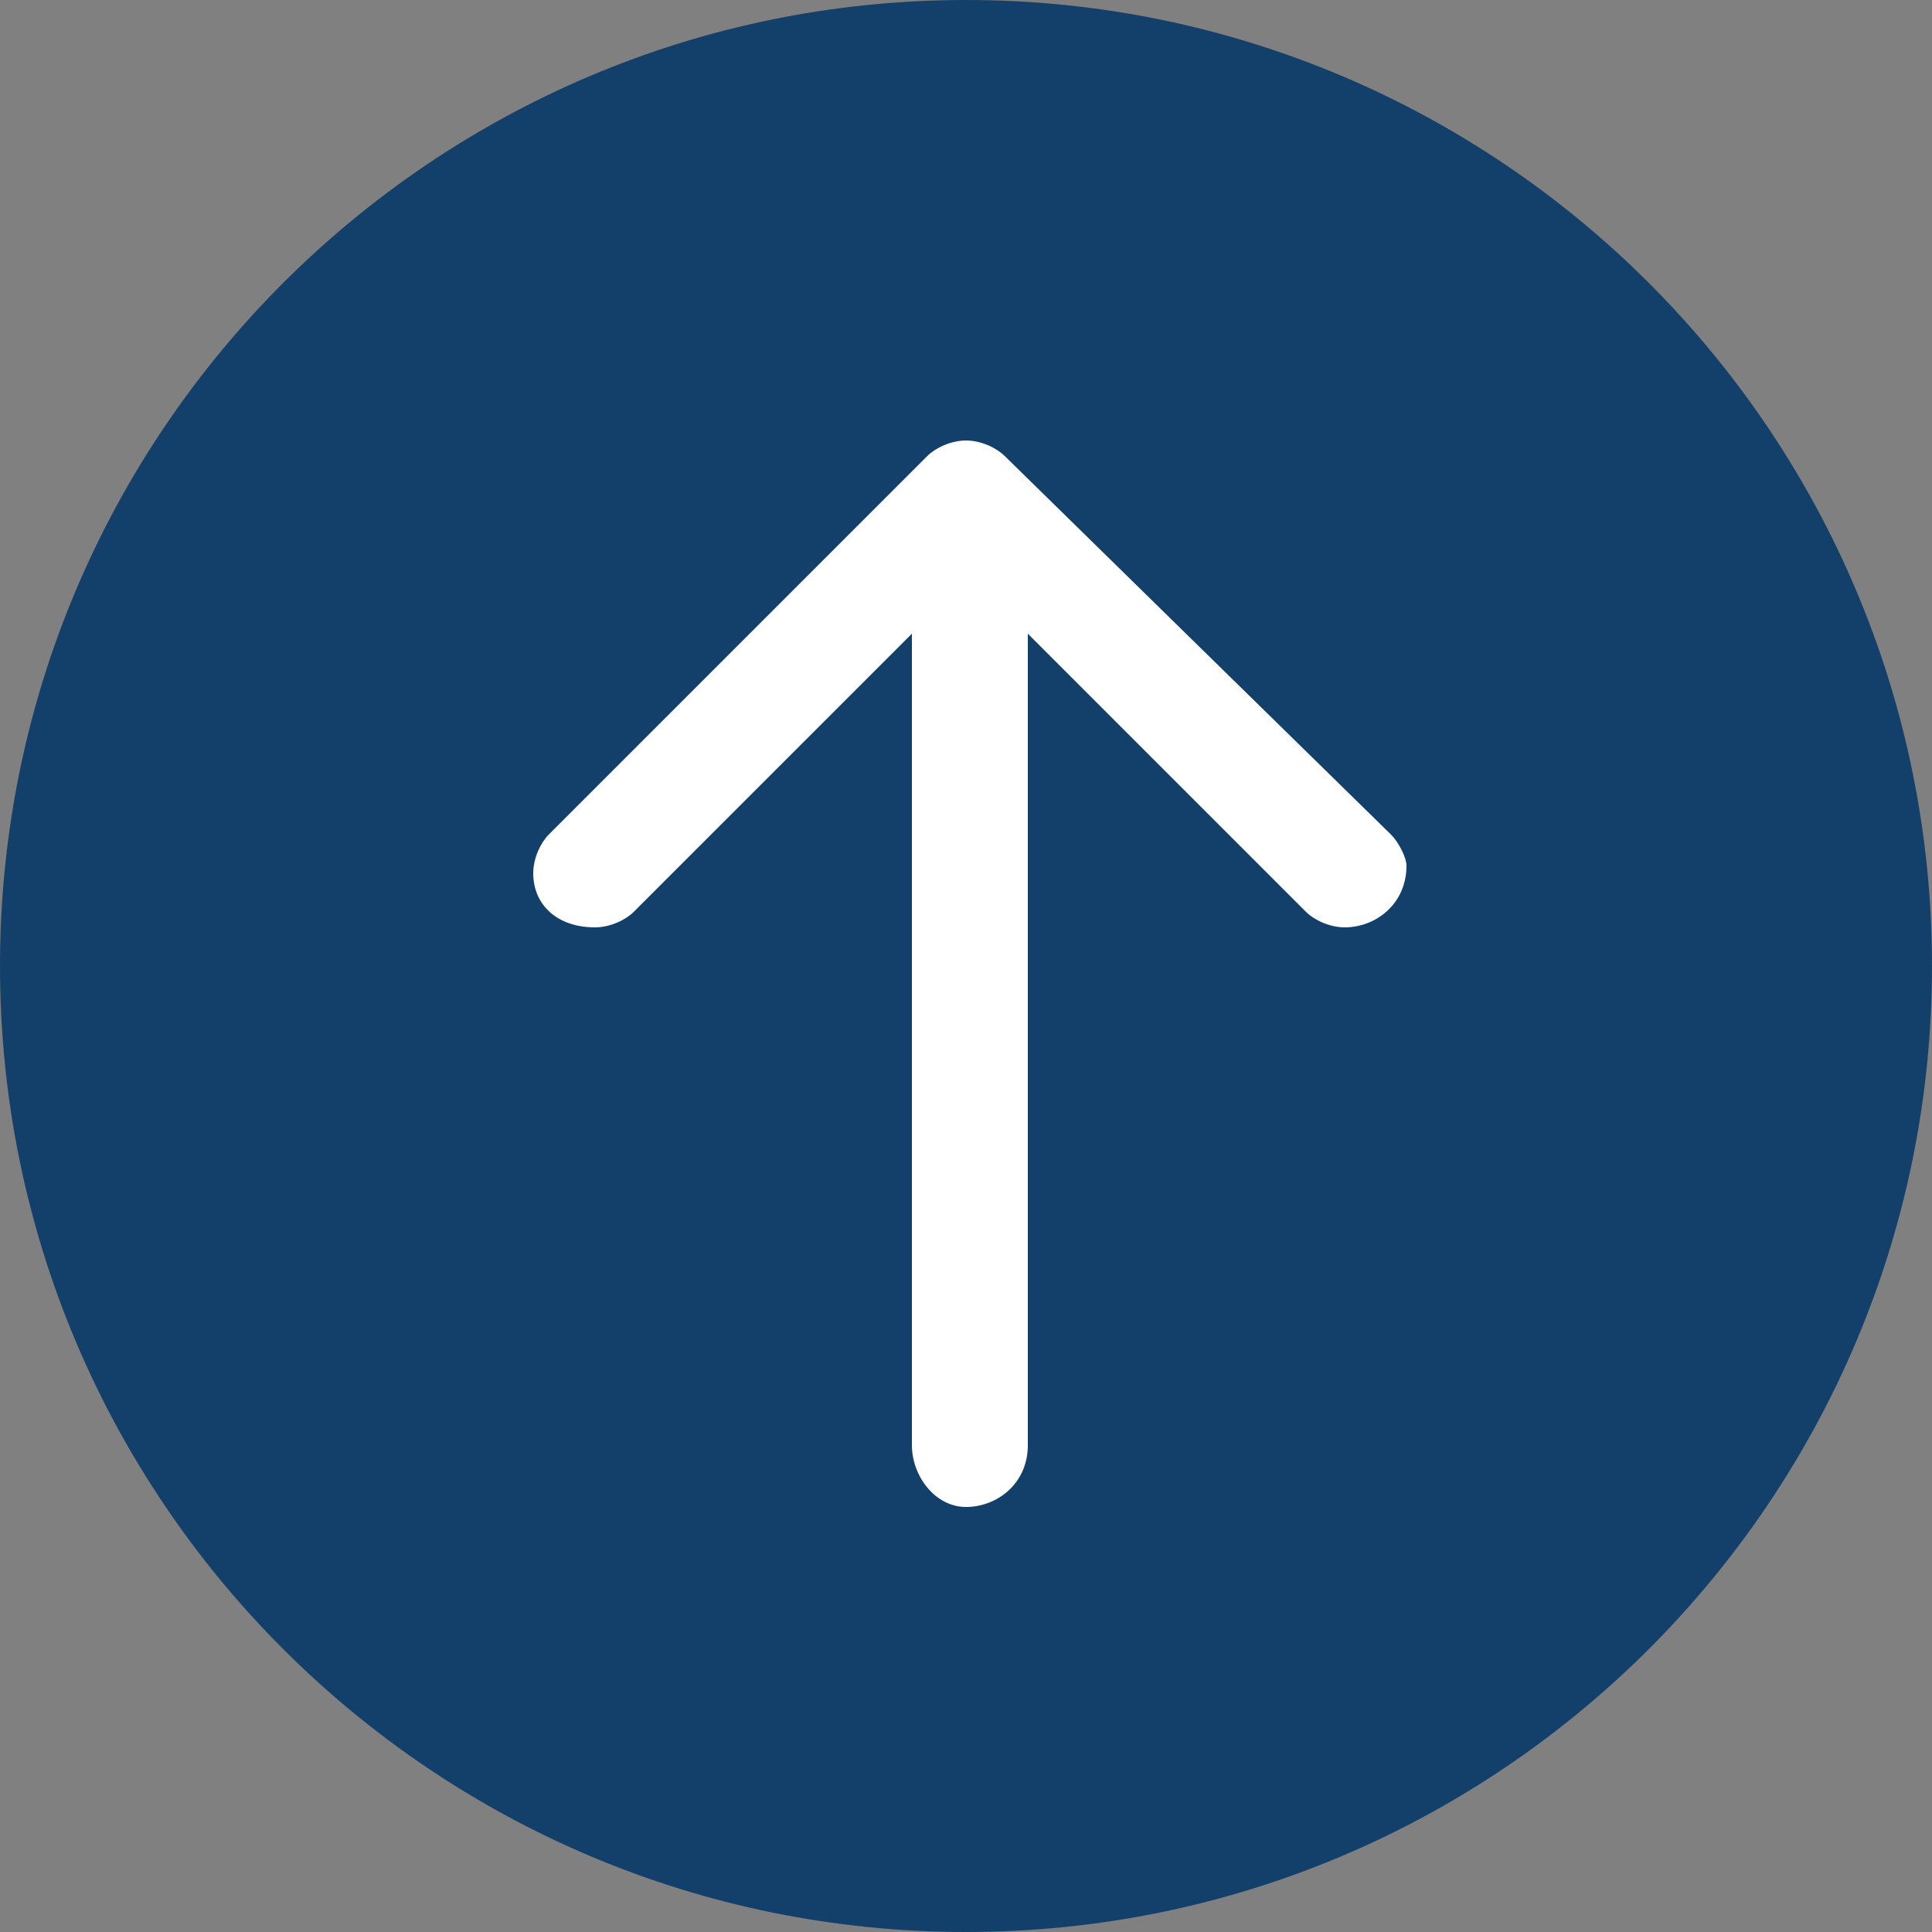
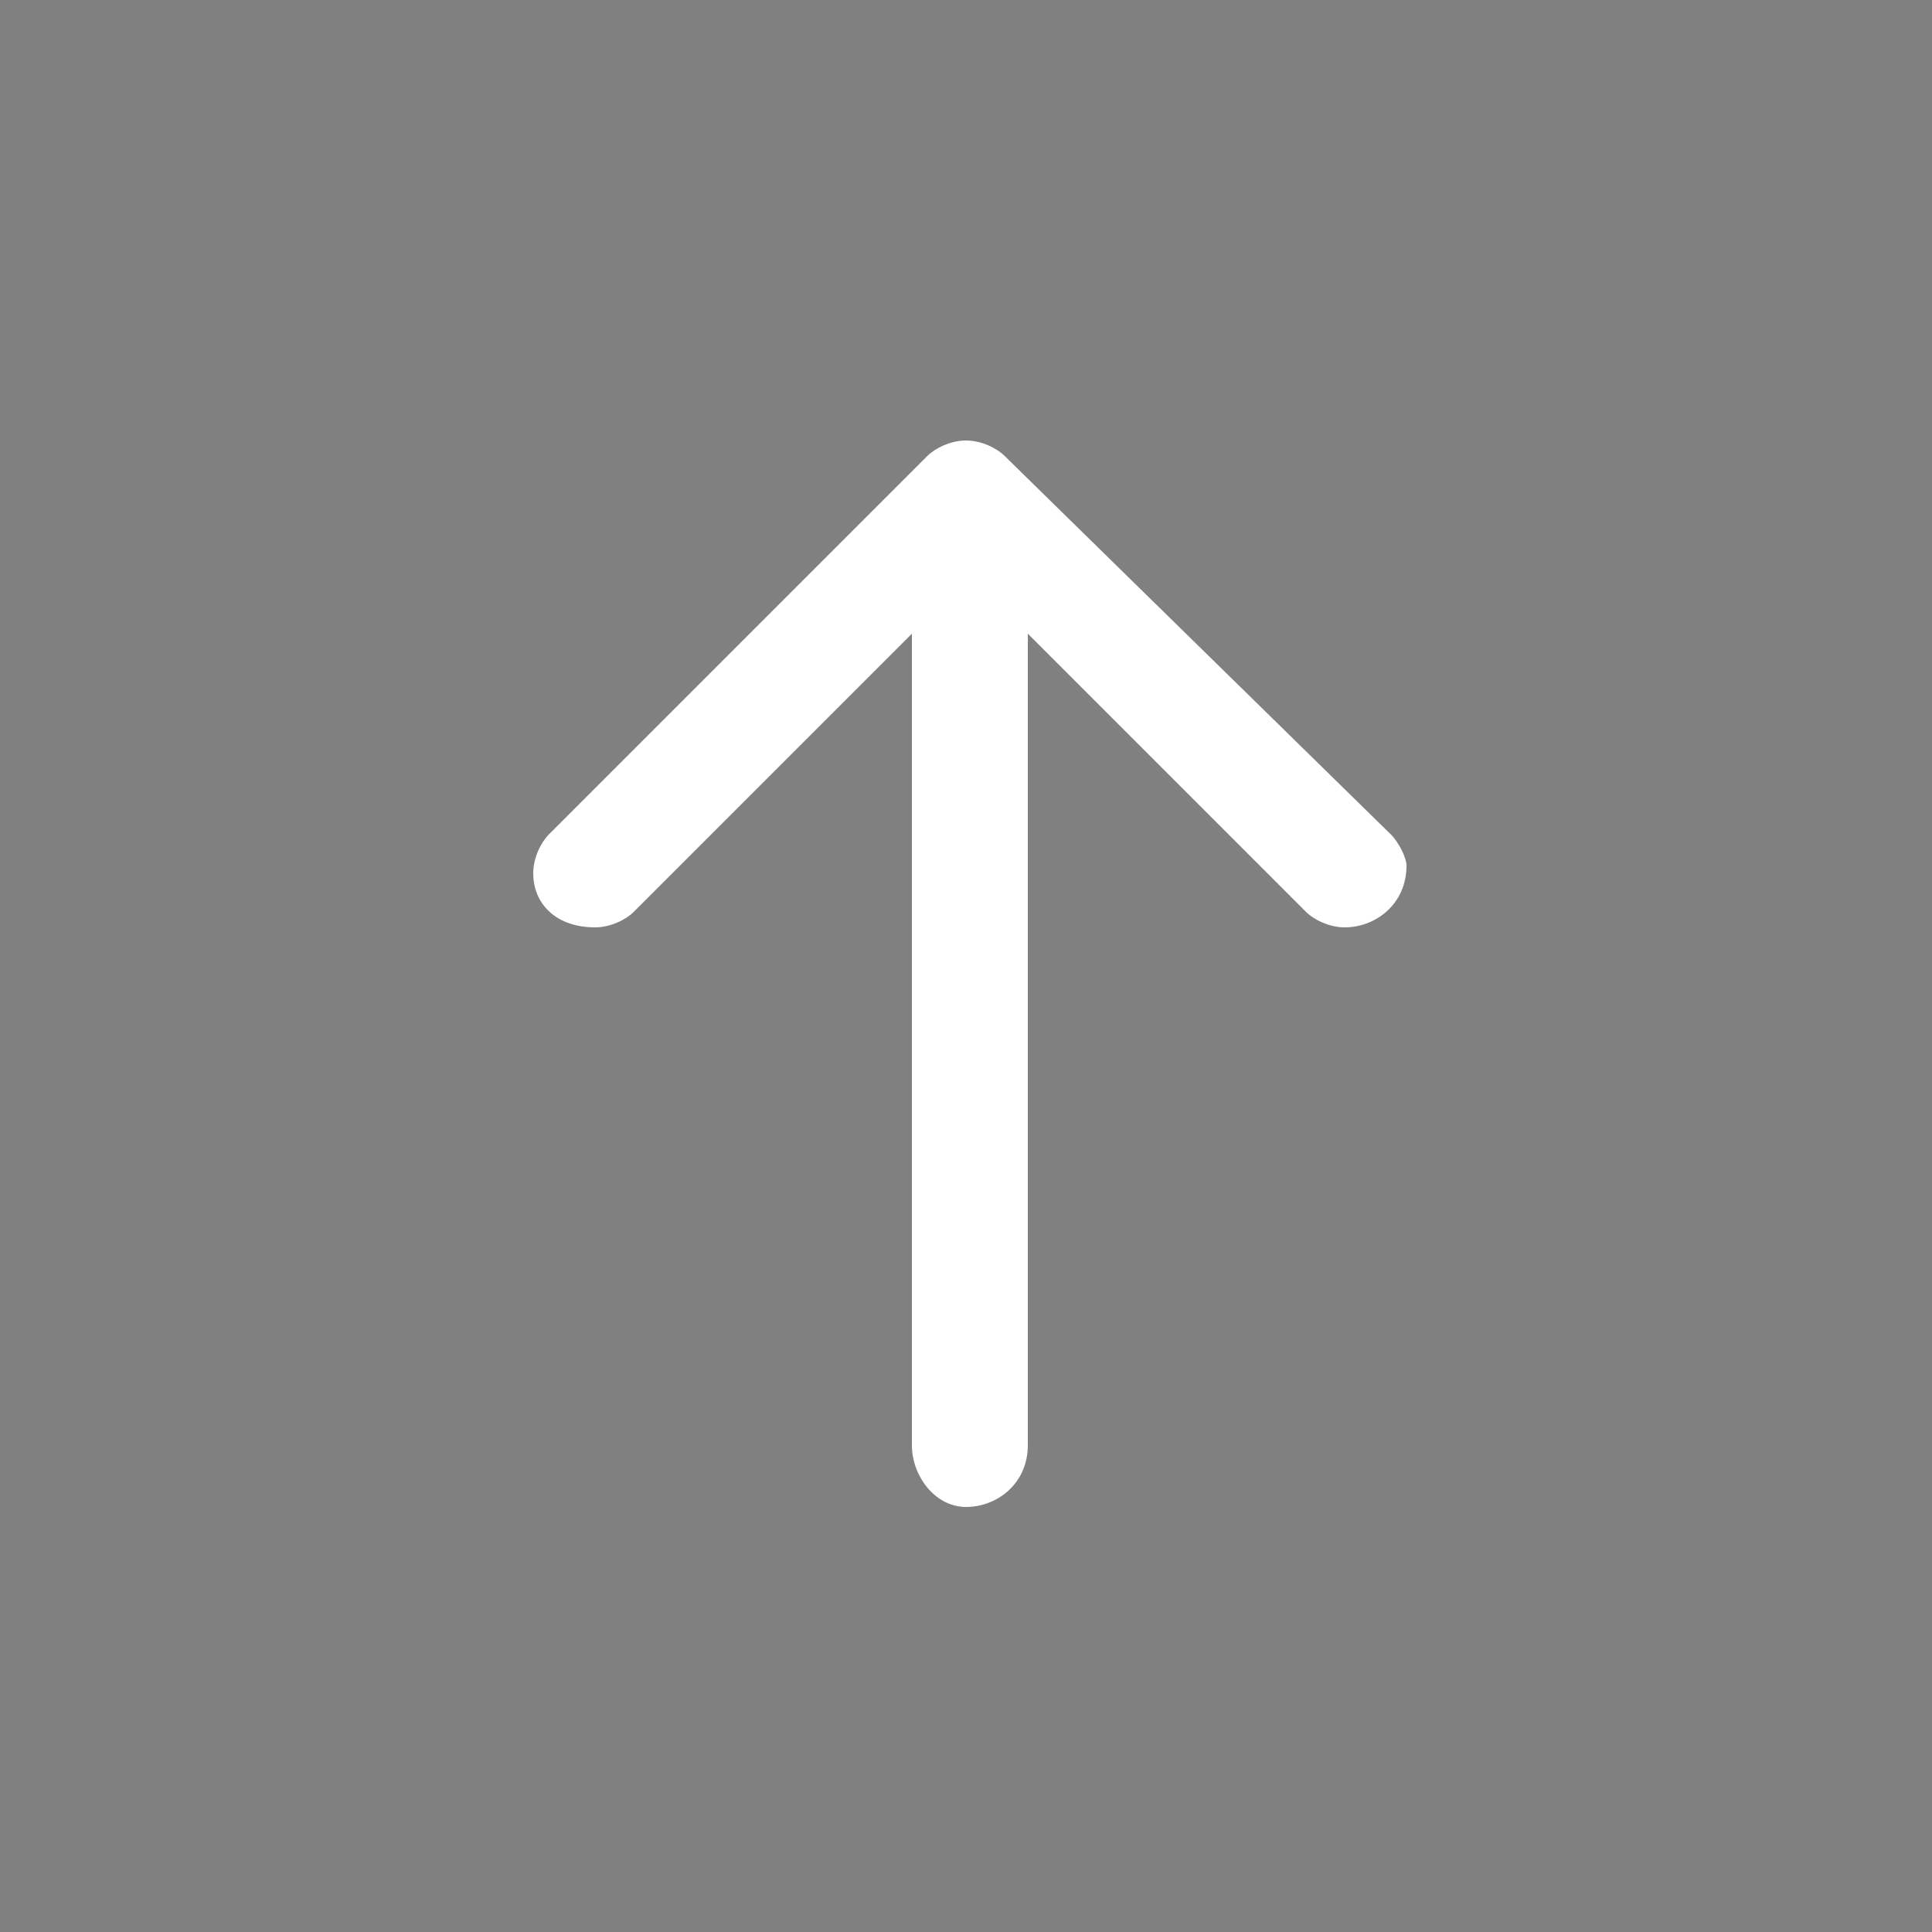
<svg xmlns="http://www.w3.org/2000/svg" id="Layer_1" viewBox="0 0 25 25">
  <rect x="0" y="0" width="25" height="25" fill="#808080" stroke="none" />
  <style>.st0{fill:#13406b}.st1{fill:#fff}</style>
  <title>goup</title>
-   <path class="st0" d="M12.5 25C19.4 25 25 19.4 25 12.5S19.4 0 12.5 0 0 5.6 0 12.5 5.6 25 12.5 25" />
  <path class="st1" d="M18 10.8l-5-4.9c-.1-.1-.3-.2-.5-.2s-.4.1-.5.2l-4.9 4.9c-.1.1-.2.3-.2.5 0 .4.3.7.8.7.2 0 .4-.1.5-.2l3.6-3.6v10.5c0 .4.3.8.7.8.4 0 .8-.3.8-.8V8.2l3.6 3.6c.1.1.3.2.5.2.4 0 .8-.3.8-.8 0-.1-.1-.3-.2-.4z" />
</svg>